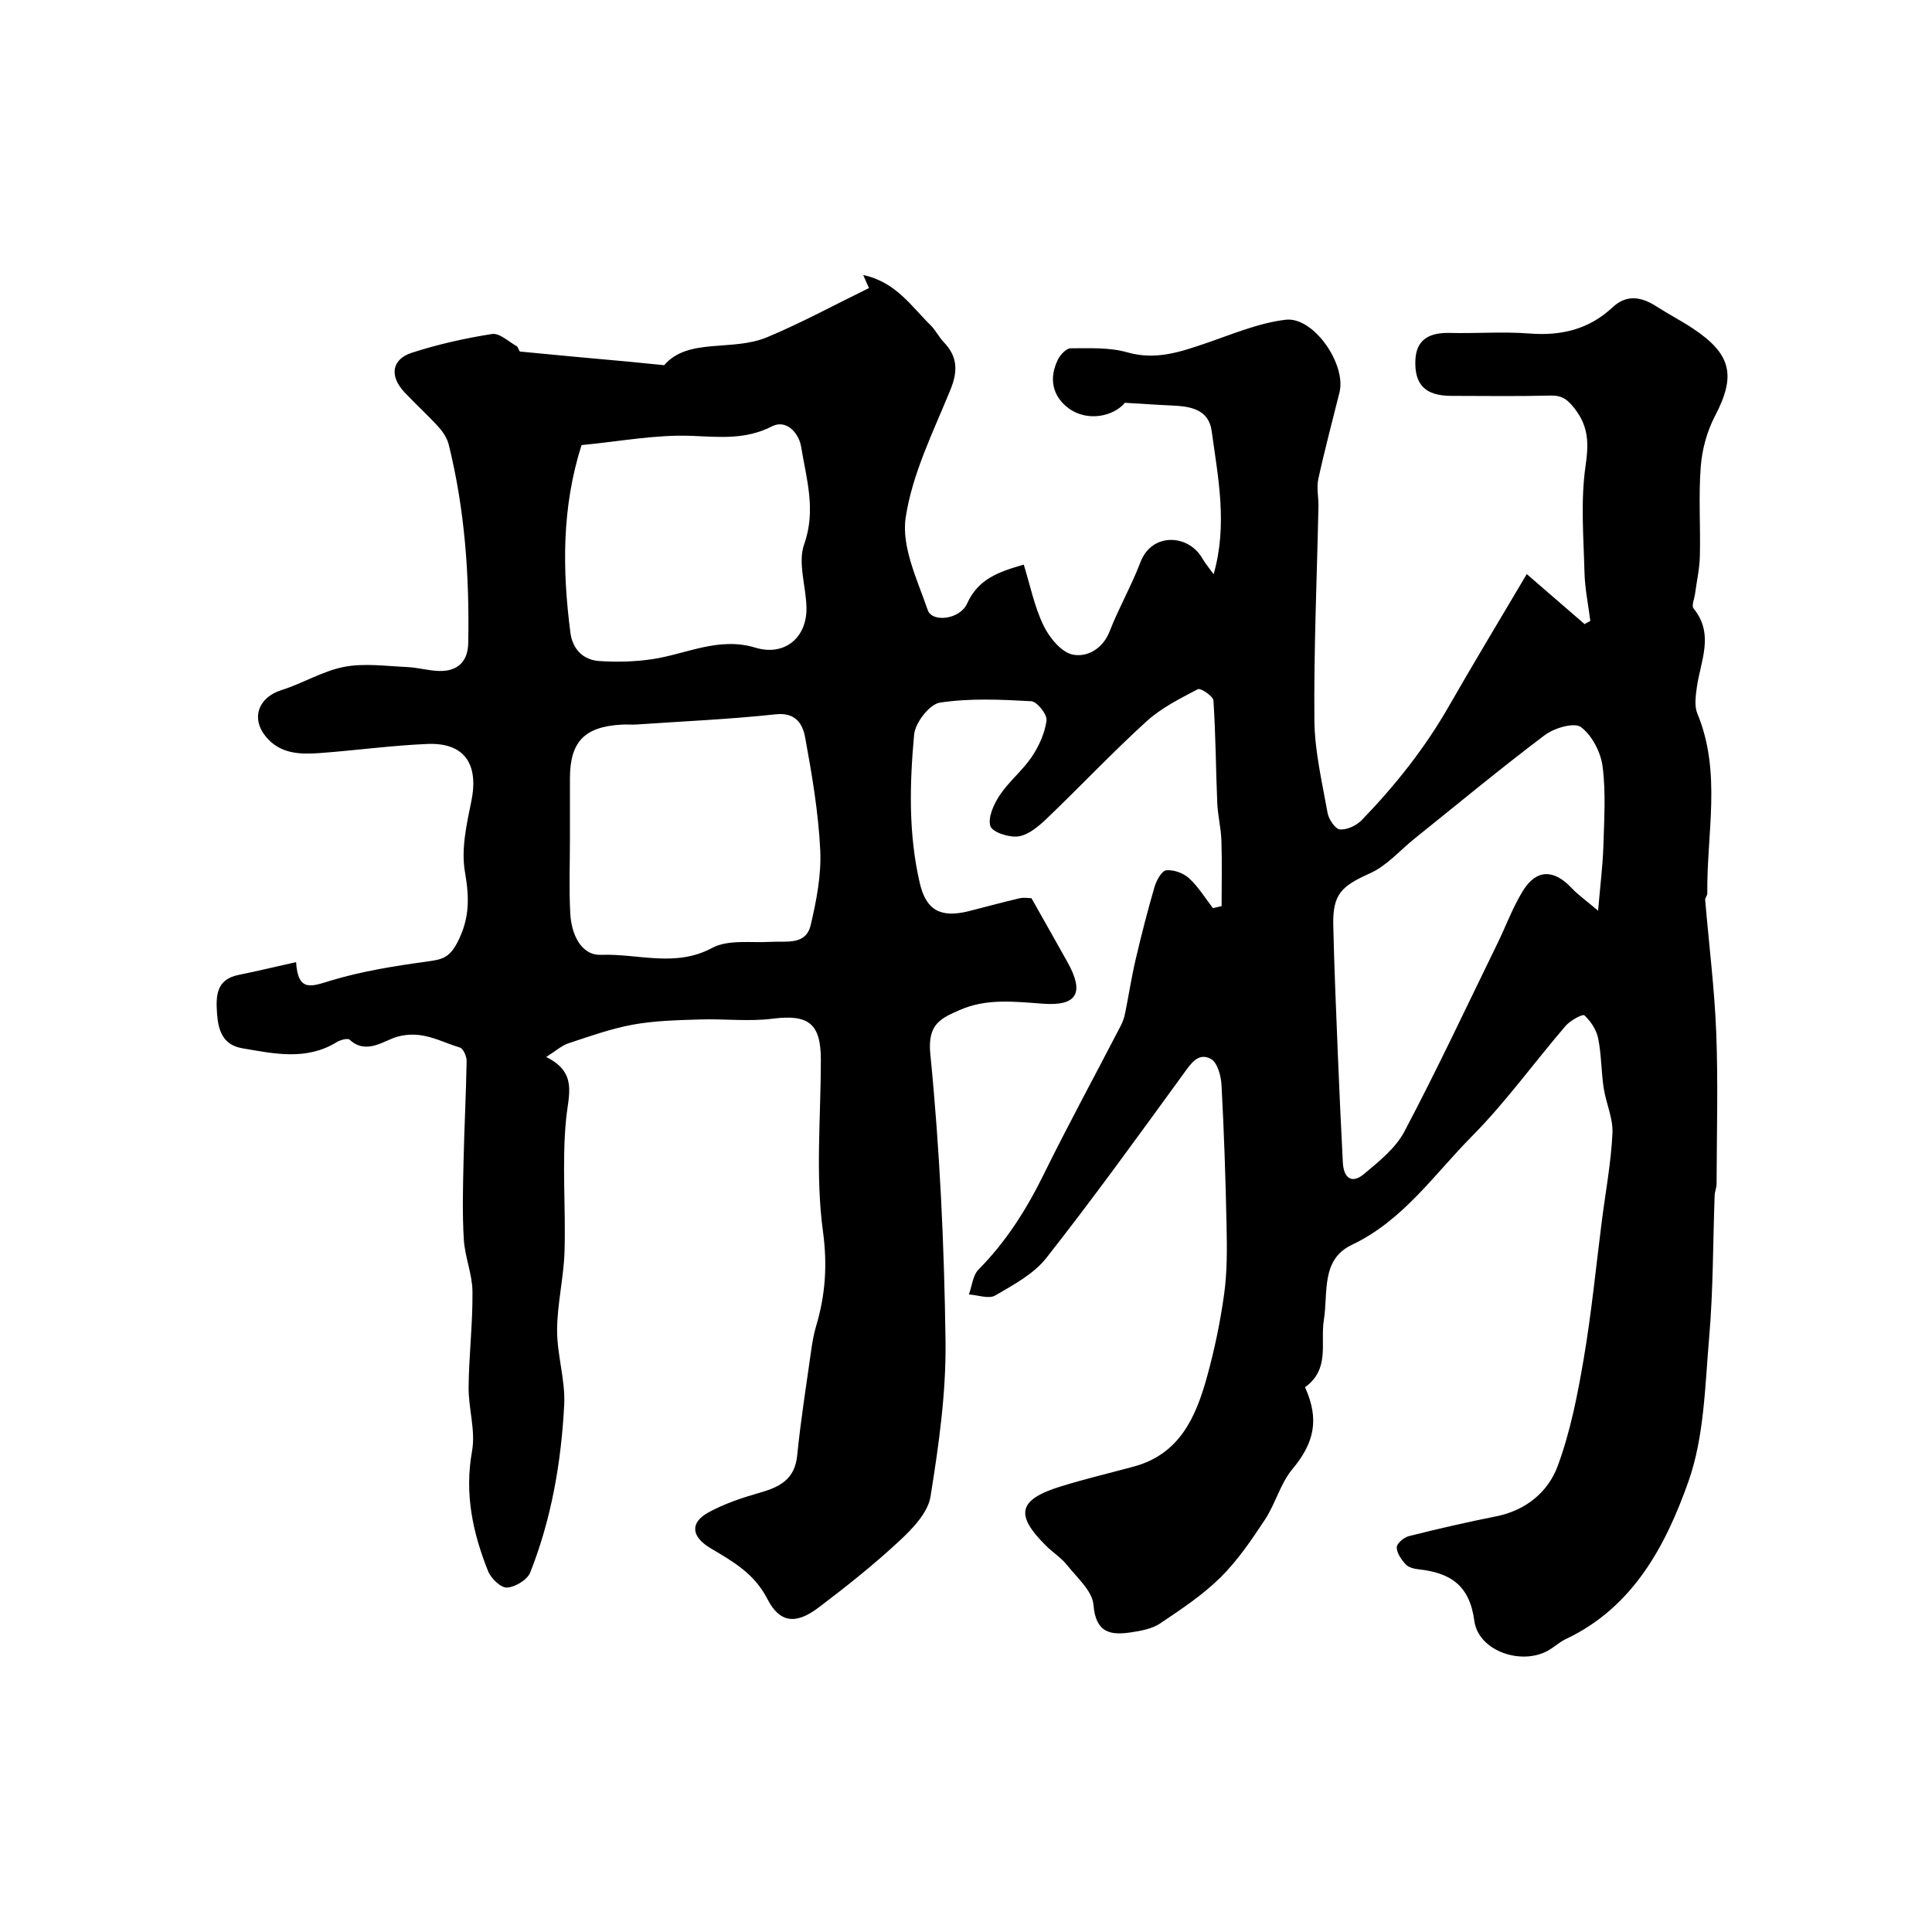
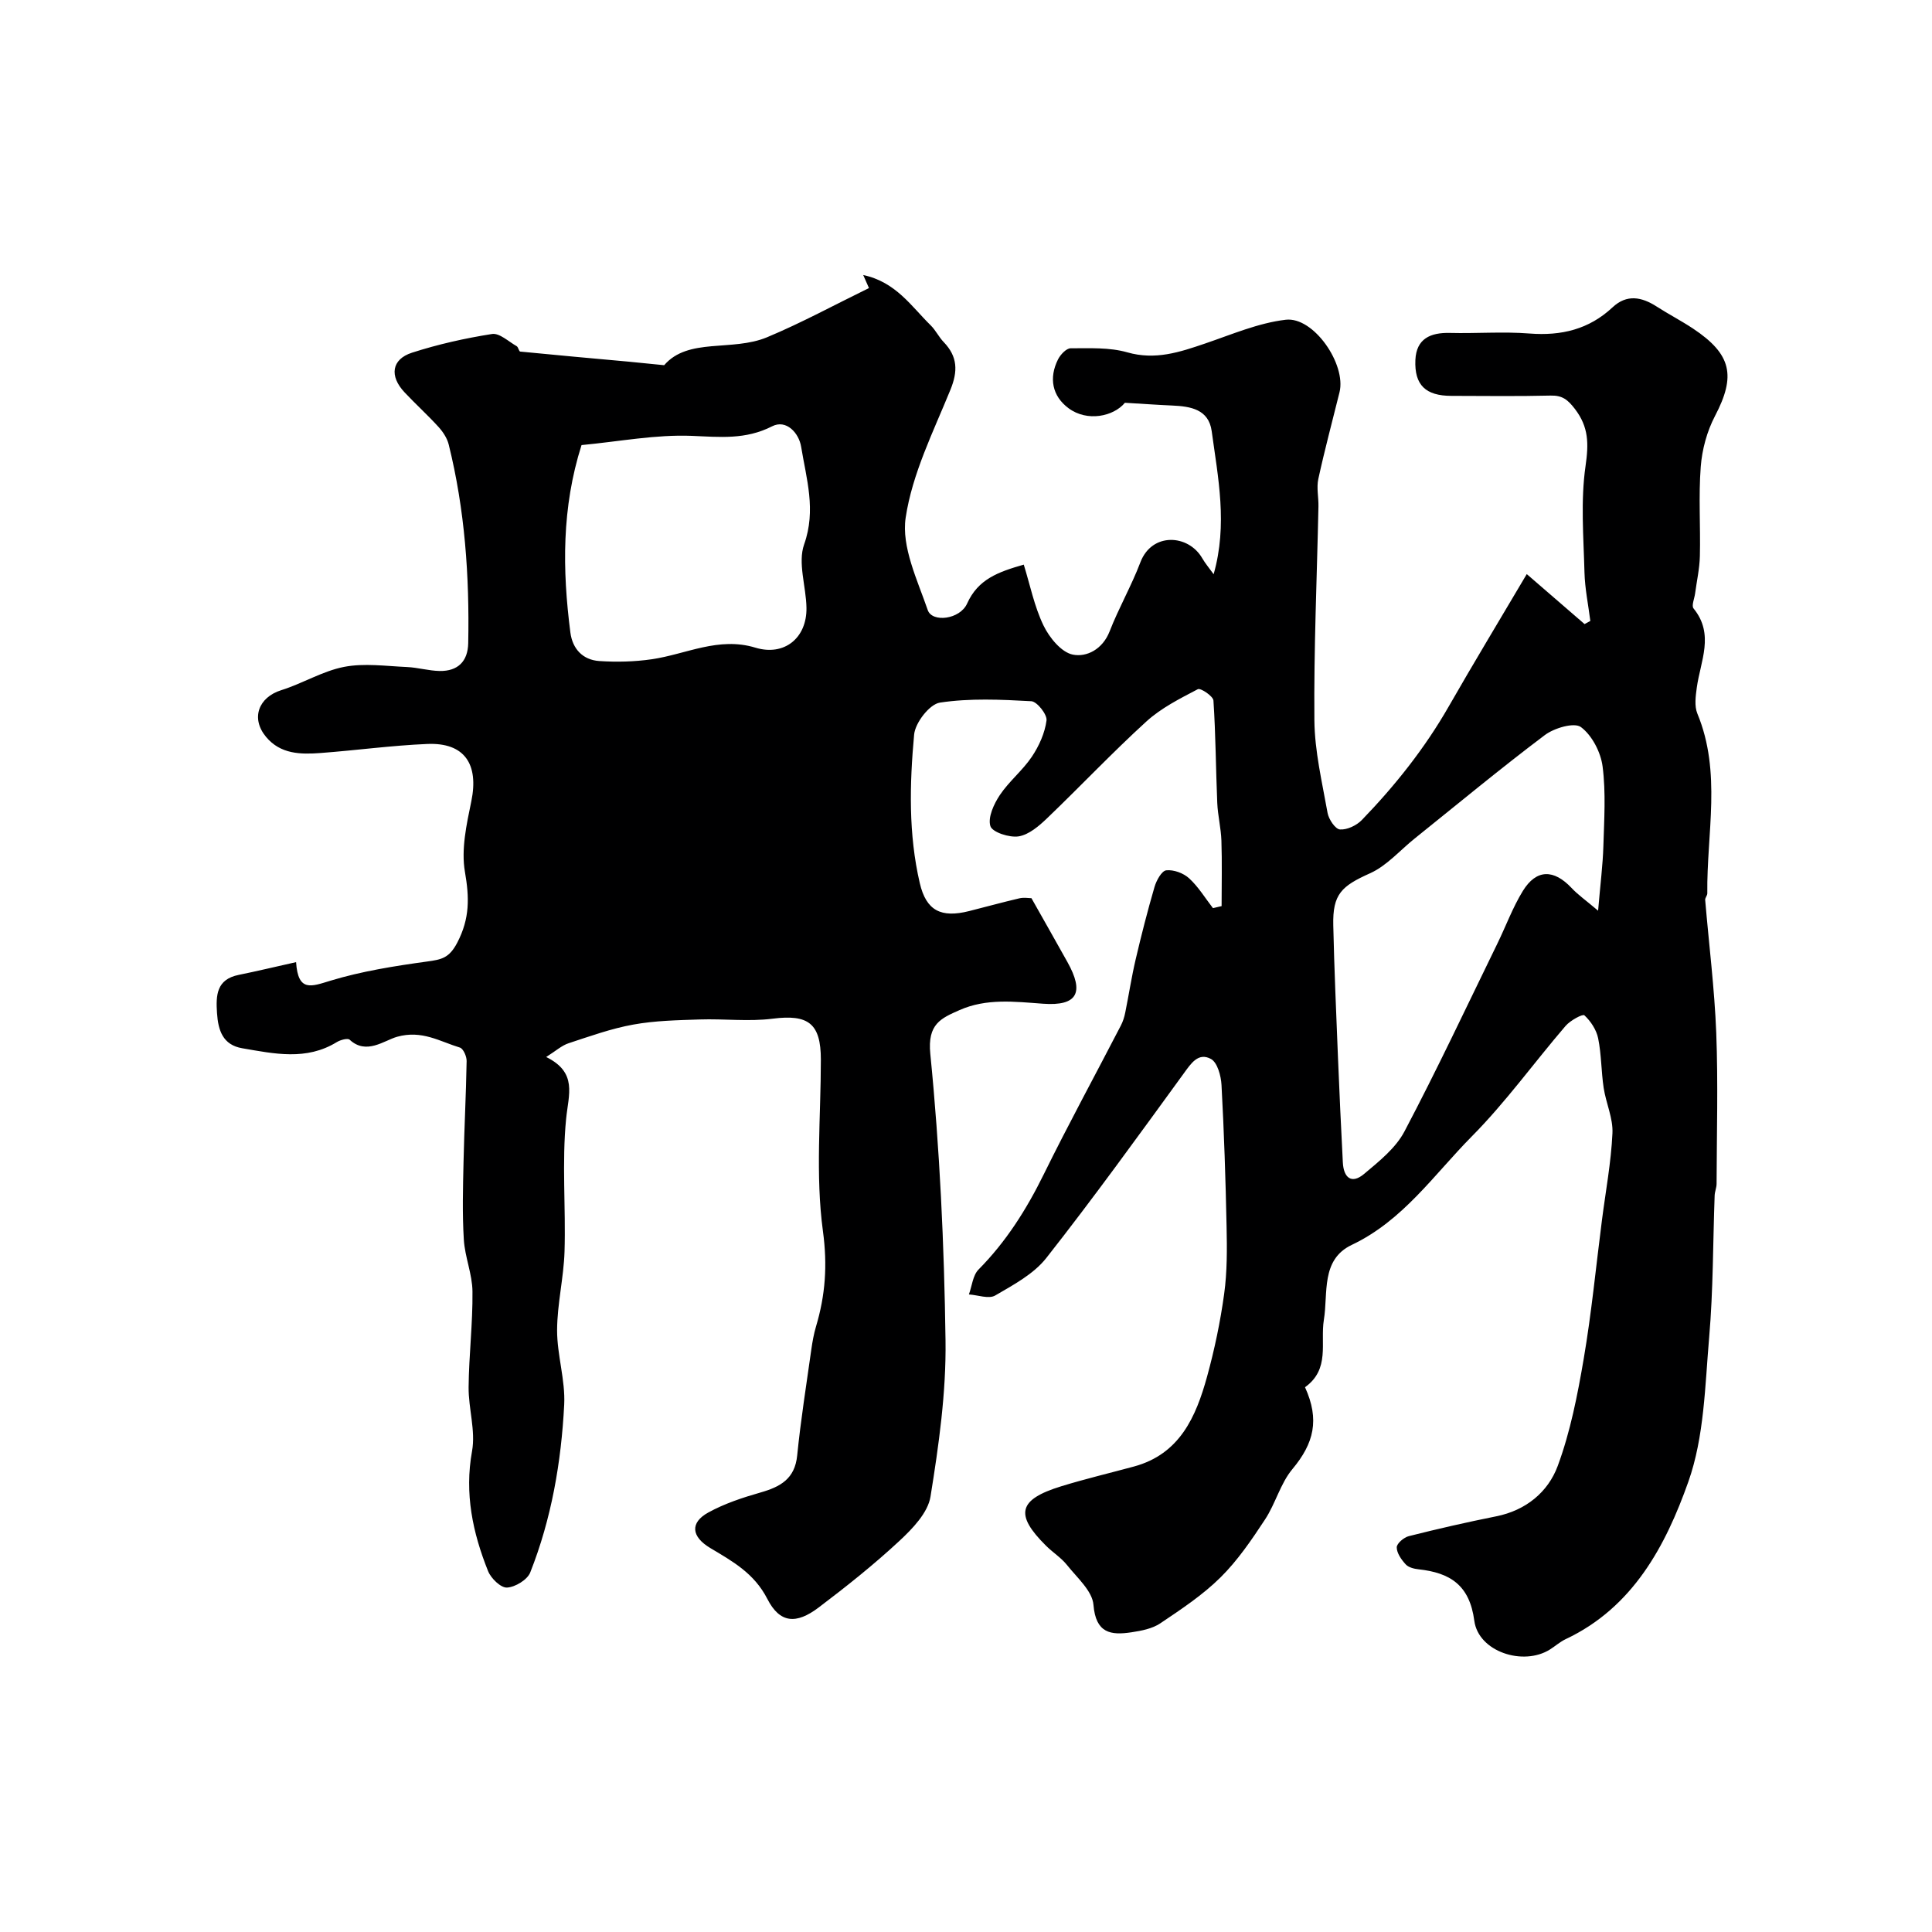
<svg xmlns="http://www.w3.org/2000/svg" enable-background="new 0 0 400 400" viewBox="0 0 400 400">
-   <path d="m270.19 287.21c3.06 6.73 1.85 11.61-2.61 16.95-2.49 2.98-3.5 7.15-5.68 10.45-2.77 4.21-5.66 8.47-9.21 11.98-3.69 3.65-8.13 6.59-12.46 9.5-1.65 1.11-3.88 1.54-5.92 1.85-4.34.67-7.44.21-7.92-5.67-.23-2.88-3.39-5.62-5.47-8.24-1.22-1.53-2.97-2.62-4.37-4.02-6.5-6.45-5.74-9.55 3.16-12.29 4.97-1.53 10.03-2.73 15.05-4.09 9.52-2.58 12.86-10.31 15.16-18.65 1.54-5.6 2.74-11.34 3.53-17.1.63-4.59.6-9.3.5-13.95-.2-9.77-.52-19.54-1.05-29.3-.1-1.89-.85-4.65-2.18-5.38-2.64-1.44-4.15.95-5.7 3.08-9.32 12.81-18.6 25.67-28.39 38.12-2.62 3.33-6.81 5.57-10.59 7.77-1.32.77-3.6-.1-5.44-.22.64-1.75.81-3.96 2-5.16 5.71-5.77 9.92-12.44 13.49-19.69 5.11-10.38 10.65-20.54 15.97-30.82.43-.83.73-1.77.91-2.69.74-3.65 1.3-7.35 2.15-10.98 1.18-5.04 2.46-10.06 3.91-15.03.39-1.34 1.48-3.33 2.43-3.44 1.53-.17 3.57.58 4.74 1.66 1.92 1.76 3.31 4.08 4.93 6.17.6-.14 1.2-.28 1.79-.42 0-4.52.11-9.04-.04-13.56-.09-2.61-.75-5.2-.86-7.81-.3-7.06-.32-14.14-.79-21.19-.06-.91-2.66-2.65-3.23-2.35-3.71 1.94-7.59 3.89-10.65 6.68-7.07 6.44-13.64 13.41-20.55 20.03-1.68 1.61-3.77 3.41-5.89 3.76-1.9.31-5.46-.85-5.86-2.12-.56-1.79.71-4.56 1.94-6.41 1.9-2.85 4.72-5.1 6.63-7.94 1.5-2.23 2.71-4.92 3.05-7.53.16-1.23-1.96-3.91-3.15-3.98-6.31-.35-12.74-.65-18.93.29-2.14.33-5.1 4.16-5.33 6.61-.94 10.25-1.19 20.61 1.17 30.75 1.33 5.73 4.41 7.26 10.21 5.8 3.47-.87 6.92-1.83 10.4-2.64.95-.22 1.99-.03 2.51-.03 2.59 4.6 5.05 8.91 7.46 13.24 3.51 6.29 2.08 9.13-5.06 8.61-5.91-.43-11.72-1.15-17.29 1.32-3.81 1.69-6.67 2.84-6.05 9.07 1.96 19.69 2.88 39.53 3.15 59.33.15 10.77-1.39 21.65-3.11 32.33-.54 3.34-3.72 6.64-6.43 9.16-5.28 4.91-10.96 9.43-16.72 13.79-4.65 3.52-8.04 3.29-10.63-1.77-2.72-5.32-7.21-7.79-11.82-10.54-3.93-2.35-4.24-5.25-.39-7.36 3.35-1.84 7.1-3.08 10.81-4.14 4.09-1.17 7.1-2.81 7.58-7.67.73-7.33 1.9-14.61 2.92-21.9.23-1.61.51-3.22.97-4.77 1.94-6.49 2.4-12.69 1.44-19.76-1.58-11.64-.43-23.66-.43-35.52 0-7.52-2.62-9.41-9.99-8.47-4.95.63-10.06-.01-15.09.16-4.6.15-9.26.24-13.77 1.06-4.54.82-8.96 2.41-13.37 3.86-1.44.47-2.66 1.6-4.65 2.85 6.54 3.23 4.62 7.76 4.13 12.8-.9 9.08-.05 18.31-.33 27.47-.17 5.44-1.52 10.86-1.54 16.29-.01 5.15 1.73 10.33 1.47 15.44-.61 11.87-2.63 23.6-7.03 34.72-.6 1.52-3.11 3.04-4.81 3.13-1.28.07-3.32-1.9-3.92-3.41-3.18-7.95-4.91-16.05-3.32-24.83.77-4.23-.75-8.83-.71-13.25.06-6.6.87-13.21.8-19.8-.03-3.59-1.57-7.14-1.79-10.75-.33-5.34-.18-10.72-.06-16.08.15-6.96.52-13.92.64-20.89.02-.96-.69-2.57-1.39-2.79-4.18-1.27-7.86-3.67-12.99-2.24-2.69.75-6.38 3.83-9.84.61-.4-.37-1.91.04-2.65.49-6.32 3.89-12.98 2.41-19.59 1.28-4.02-.69-4.98-3.7-5.22-7.27-.25-3.7-.12-6.99 4.49-7.92 3.8-.77 7.57-1.68 11.88-2.64.41 6.27 3.17 5.04 7.13 3.84 6.48-1.97 13.28-3.04 20.02-3.97 2.95-.41 4.54-.68 6.23-3.92 2.61-5.02 2.5-9.33 1.58-14.64-.81-4.66.33-9.81 1.32-14.6 1.59-7.73-1.42-12.21-9.13-11.88-7.36.31-14.7 1.32-22.05 1.87-4.15.31-8.33.27-11.33-3.35-3.18-3.83-1.56-8.18 3.17-9.66 4.41-1.38 8.53-3.95 13-4.82 4.18-.81 8.66-.16 13 .03 2.27.1 4.53.78 6.79.82 3.75.06 5.84-1.98 5.91-5.77.27-13.86-.69-27.62-4.04-41.12-.33-1.33-1.2-2.64-2.14-3.67-2.24-2.46-4.72-4.7-7-7.13-3.17-3.36-2.71-6.84 1.54-8.21 5.39-1.74 10.98-2.99 16.57-3.87 1.54-.24 3.42 1.57 5.1 2.52.35.2.46 1.1.74 1.12 7.45.74 14.91 1.4 22.36 2.08 2.13.2 4.26.42 7.44.74 4.96-5.77 14.07-2.77 21.29-5.78 7.12-2.97 13.92-6.68 21.11-10.19.01.01-.46-1.04-1.19-2.7 6.78 1.45 9.97 6.5 13.97 10.42 1.04 1.02 1.68 2.42 2.7 3.47 2.88 3 2.96 6.01 1.38 9.88-3.54 8.68-7.9 17.37-9.26 26.46-.91 6.04 2.42 12.9 4.57 19.14.9 2.63 6.65 1.97 8.15-1.35 2.26-5.04 6.41-6.54 11.73-8.06 1.3 4.19 2.18 8.64 4.08 12.59 1.21 2.51 3.69 5.56 6.07 6.04 2.86.58 6.17-1.09 7.62-4.8 1.89-4.86 4.52-9.43 6.37-14.3 2.38-6.28 9.95-5.83 12.82-.84.61 1.06 1.42 2 2.35 3.3 2.93-10.32.91-19.99-.4-29.62-.62-4.54-4.38-5.14-8.18-5.31-3.02-.13-6.03-.35-9.79-.57-2.34 2.83-7.8 4.01-11.68 1.12-3.37-2.51-4.1-6.24-2.17-10.1.5-.99 1.72-2.3 2.61-2.3 3.93 0 8.04-.22 11.74.84 5.81 1.66 10.85-.04 16.11-1.83 5.5-1.87 11-4.25 16.68-4.92 5.79-.68 12.58 9.24 11.14 15.02-1.48 5.98-3.08 11.94-4.39 17.96-.39 1.8.07 3.78.03 5.67-.31 14.76-.97 29.53-.84 44.29.06 6.4 1.6 12.81 2.73 19.17.24 1.32 1.59 3.34 2.56 3.42 1.47.11 3.43-.82 4.53-1.95 6.9-7.14 13.05-14.87 18.01-23.54 5.06-8.84 10.33-17.55 16.14-27.38 4.25 3.67 8.11 7.01 11.97 10.35.4-.22.79-.43 1.19-.65-.42-3.34-1.12-6.68-1.21-10.03-.19-7.36-.82-14.84.22-22.05.66-4.6.68-8.05-2.2-11.81-1.48-1.92-2.6-2.83-5.03-2.77-6.85.17-13.71.07-20.57.06-5.29-.01-7.66-2.23-7.43-7.44.2-4.39 3.1-5.69 7.14-5.59 5.5.14 11.02-.31 16.49.12 6.58.51 12.3-.85 17.19-5.42 2.95-2.76 6.02-2.17 9.14-.16 2.47 1.59 5.09 2.94 7.53 4.56 8.01 5.33 8.89 9.8 4.54 18.1-1.66 3.17-2.68 6.94-2.95 10.52-.47 6.13-.03 12.32-.18 18.49-.06 2.59-.65 5.17-.99 7.75-.14 1.05-.78 2.52-.32 3.08 4.38 5.37 1.42 10.9.67 16.41-.24 1.76-.52 3.81.12 5.36 5.06 12.19 1.91 24.79 2.06 37.22.01.45-.48.92-.44 1.36.77 9.17 1.93 18.32 2.29 27.5.4 10.41.1 20.85.07 31.27 0 .81-.37 1.61-.4 2.42-.36 9.77-.29 19.57-1.13 29.29-.87 10.08-1.01 20.65-4.32 29.99-4.7 13.25-11.45 26.01-25.4 32.58-1.17.55-2.16 1.46-3.27 2.15-5.54 3.47-14.79.44-15.64-5.96-.98-7.41-5.03-9.94-11.53-10.65-.94-.1-2.1-.39-2.68-1.03-.89-.97-1.85-2.33-1.85-3.52 0-.8 1.48-2.07 2.51-2.32 5.99-1.51 12.02-2.89 18.08-4.1 6.16-1.23 10.74-5.03 12.74-10.43 2.62-7.09 4.1-14.68 5.38-22.18 1.62-9.49 2.54-19.11 3.77-28.67.77-6.01 1.9-12 2.18-18.04.15-3.09-1.34-6.23-1.82-9.39-.51-3.4-.46-6.91-1.14-10.26-.36-1.75-1.53-3.54-2.85-4.76-.36-.33-2.93 1.07-3.89 2.19-6.52 7.59-12.4 15.8-19.42 22.88-7.83 7.91-14.24 17.43-24.85 22.46-6.46 3.07-4.87 10.03-5.78 15.53-.77 4.79 1.33 10.18-3.9 13.94zm60.68-98.66c.47-5.56.97-9.43 1.09-13.31.16-5.52.54-11.11-.16-16.55-.38-2.95-2.19-6.45-4.49-8.16-1.38-1.02-5.52.19-7.47 1.66-9.16 6.9-17.99 14.23-26.94 21.41-3.06 2.45-5.78 5.65-9.24 7.2-5.91 2.65-7.77 4.31-7.62 10.77.2 9.1.61 18.2.97 27.3.29 7.27.64 14.53 1.01 21.8.16 3.15 1.79 4.57 4.4 2.38 3.1-2.6 6.54-5.34 8.36-8.8 6.74-12.78 12.88-25.87 19.22-38.86 1.78-3.64 3.18-7.5 5.29-10.93 2.8-4.54 6.4-4.54 10.1-.6 1.31 1.4 2.91 2.51 5.48 4.69zm-212.87-14.87c0 5.16-.21 10.34.07 15.48.22 4.13 2.16 8.69 6.39 8.53 7.6-.29 15.32 2.68 22.98-1.43 3.33-1.79 8.06-1.02 12.16-1.26 3.22-.19 7.24.75 8.24-3.45 1.2-5.08 2.23-10.41 1.98-15.56-.38-7.81-1.71-15.6-3.12-23.3-.5-2.74-1.92-5.25-6.08-4.8-9.59 1.03-19.24 1.45-28.86 2.11-.99.07-2-.04-3 .02-7.76.42-10.76 3.54-10.76 11.17zm2.4-81.53c-4.12 12.95-3.98 25.84-2.31 38.8.44 3.41 2.58 5.68 5.98 5.91 3.61.24 7.31.15 10.88-.37 7.11-1.04 13.82-4.72 21.44-2.4 5.99 1.82 10.68-2 10.58-8.25-.07-4.42-1.84-9.3-.48-13.14 2.52-7.1.46-13.56-.62-20.19-.47-2.89-3.09-5.74-6.01-4.25-5.5 2.81-10.82 2.22-16.62 1.98-7.47-.3-15.01 1.17-22.84 1.91z" fill="#000001" />
+   <path d="m270.19 287.21c3.06 6.73 1.85 11.61-2.61 16.95-2.49 2.98-3.5 7.15-5.68 10.45-2.77 4.21-5.66 8.47-9.21 11.98-3.69 3.65-8.13 6.59-12.46 9.5-1.65 1.11-3.88 1.54-5.92 1.85-4.34.67-7.44.21-7.92-5.67-.23-2.88-3.39-5.62-5.47-8.24-1.22-1.53-2.97-2.62-4.37-4.02-6.5-6.45-5.74-9.55 3.16-12.29 4.97-1.53 10.03-2.73 15.05-4.09 9.52-2.58 12.86-10.31 15.16-18.65 1.54-5.6 2.74-11.34 3.53-17.1.63-4.59.6-9.3.5-13.95-.2-9.77-.52-19.54-1.05-29.3-.1-1.89-.85-4.65-2.18-5.38-2.64-1.44-4.15.95-5.7 3.08-9.32 12.81-18.6 25.67-28.39 38.12-2.62 3.33-6.81 5.57-10.59 7.77-1.32.77-3.6-.1-5.44-.22.64-1.75.81-3.96 2-5.16 5.71-5.77 9.92-12.44 13.49-19.69 5.11-10.38 10.65-20.54 15.97-30.82.43-.83.73-1.77.91-2.69.74-3.65 1.3-7.35 2.15-10.98 1.18-5.04 2.46-10.06 3.91-15.03.39-1.34 1.48-3.33 2.43-3.44 1.53-.17 3.57.58 4.74 1.66 1.92 1.76 3.31 4.08 4.93 6.17.6-.14 1.2-.28 1.79-.42 0-4.52.11-9.04-.04-13.56-.09-2.61-.75-5.2-.86-7.81-.3-7.06-.32-14.14-.79-21.19-.06-.91-2.66-2.65-3.23-2.35-3.71 1.94-7.59 3.89-10.65 6.68-7.07 6.44-13.64 13.41-20.55 20.03-1.68 1.61-3.77 3.41-5.89 3.76-1.9.31-5.46-.85-5.86-2.12-.56-1.79.71-4.56 1.94-6.41 1.9-2.85 4.72-5.1 6.63-7.94 1.5-2.23 2.71-4.92 3.05-7.53.16-1.23-1.96-3.91-3.15-3.98-6.31-.35-12.74-.65-18.93.29-2.14.33-5.1 4.16-5.33 6.61-.94 10.25-1.19 20.61 1.17 30.75 1.33 5.73 4.41 7.26 10.21 5.8 3.47-.87 6.92-1.83 10.4-2.64.95-.22 1.99-.03 2.51-.03 2.59 4.6 5.05 8.91 7.46 13.24 3.51 6.29 2.08 9.13-5.06 8.61-5.91-.43-11.72-1.15-17.29 1.32-3.81 1.69-6.67 2.84-6.05 9.07 1.96 19.69 2.88 39.53 3.15 59.33.15 10.77-1.39 21.65-3.11 32.33-.54 3.34-3.72 6.64-6.43 9.16-5.28 4.91-10.96 9.43-16.72 13.79-4.65 3.52-8.04 3.29-10.63-1.77-2.72-5.32-7.21-7.79-11.82-10.54-3.93-2.35-4.24-5.25-.39-7.36 3.35-1.84 7.1-3.08 10.81-4.14 4.09-1.17 7.1-2.81 7.58-7.67.73-7.33 1.9-14.61 2.92-21.9.23-1.61.51-3.22.97-4.77 1.94-6.49 2.4-12.69 1.44-19.76-1.58-11.64-.43-23.66-.43-35.52 0-7.52-2.62-9.41-9.99-8.47-4.95.63-10.06-.01-15.09.16-4.6.15-9.26.24-13.77 1.06-4.54.82-8.96 2.41-13.37 3.86-1.44.47-2.66 1.6-4.65 2.85 6.54 3.23 4.62 7.76 4.13 12.8-.9 9.08-.05 18.31-.33 27.47-.17 5.44-1.52 10.86-1.54 16.29-.01 5.15 1.73 10.33 1.47 15.44-.61 11.87-2.63 23.6-7.03 34.72-.6 1.52-3.11 3.04-4.81 3.13-1.28.07-3.32-1.9-3.92-3.41-3.18-7.95-4.91-16.05-3.32-24.83.77-4.23-.75-8.83-.71-13.25.06-6.6.87-13.21.8-19.8-.03-3.59-1.57-7.14-1.79-10.75-.33-5.34-.18-10.72-.06-16.08.15-6.96.52-13.92.64-20.89.02-.96-.69-2.57-1.39-2.79-4.18-1.27-7.86-3.67-12.99-2.24-2.69.75-6.38 3.83-9.84.61-.4-.37-1.91.04-2.65.49-6.32 3.89-12.98 2.41-19.59 1.28-4.02-.69-4.98-3.7-5.22-7.27-.25-3.7-.12-6.99 4.49-7.92 3.8-.77 7.57-1.68 11.88-2.64.41 6.27 3.17 5.04 7.13 3.84 6.48-1.97 13.28-3.04 20.02-3.97 2.95-.41 4.54-.68 6.23-3.92 2.61-5.02 2.5-9.33 1.58-14.64-.81-4.66.33-9.81 1.32-14.6 1.59-7.73-1.42-12.21-9.13-11.88-7.36.31-14.7 1.32-22.05 1.87-4.15.31-8.33.27-11.33-3.35-3.18-3.83-1.56-8.18 3.17-9.66 4.41-1.38 8.53-3.95 13-4.82 4.18-.81 8.66-.16 13 .03 2.27.1 4.53.78 6.79.82 3.75.06 5.84-1.98 5.91-5.77.27-13.86-.69-27.62-4.04-41.12-.33-1.33-1.2-2.64-2.14-3.67-2.24-2.46-4.72-4.7-7-7.13-3.17-3.36-2.71-6.84 1.54-8.21 5.39-1.74 10.98-2.99 16.57-3.87 1.54-.24 3.42 1.57 5.1 2.52.35.2.46 1.1.74 1.12 7.45.74 14.91 1.4 22.36 2.08 2.13.2 4.26.42 7.44.74 4.96-5.77 14.07-2.77 21.29-5.78 7.12-2.97 13.92-6.68 21.11-10.19.01.01-.46-1.04-1.19-2.7 6.78 1.45 9.97 6.5 13.97 10.42 1.04 1.02 1.68 2.42 2.7 3.47 2.88 3 2.96 6.01 1.38 9.88-3.54 8.68-7.9 17.37-9.26 26.46-.91 6.04 2.42 12.9 4.57 19.14.9 2.63 6.65 1.97 8.15-1.35 2.26-5.04 6.41-6.54 11.73-8.06 1.3 4.19 2.18 8.64 4.08 12.59 1.21 2.51 3.69 5.56 6.07 6.04 2.86.58 6.17-1.09 7.62-4.8 1.89-4.86 4.52-9.43 6.37-14.3 2.38-6.28 9.95-5.83 12.82-.84.61 1.06 1.42 2 2.35 3.3 2.93-10.32.91-19.99-.4-29.62-.62-4.54-4.38-5.14-8.18-5.31-3.02-.13-6.03-.35-9.79-.57-2.34 2.83-7.8 4.01-11.68 1.12-3.37-2.51-4.1-6.24-2.17-10.1.5-.99 1.72-2.3 2.61-2.3 3.93 0 8.04-.22 11.74.84 5.81 1.66 10.85-.04 16.11-1.83 5.5-1.87 11-4.25 16.68-4.92 5.79-.68 12.58 9.24 11.14 15.02-1.48 5.98-3.08 11.94-4.39 17.96-.39 1.8.07 3.78.03 5.67-.31 14.76-.97 29.53-.84 44.29.06 6.4 1.6 12.81 2.73 19.17.24 1.32 1.59 3.34 2.56 3.42 1.47.11 3.43-.82 4.53-1.95 6.9-7.14 13.05-14.87 18.01-23.54 5.06-8.84 10.33-17.55 16.14-27.38 4.25 3.67 8.11 7.01 11.97 10.35.4-.22.79-.43 1.19-.65-.42-3.34-1.12-6.68-1.21-10.03-.19-7.36-.82-14.84.22-22.05.66-4.6.68-8.05-2.2-11.81-1.48-1.92-2.6-2.83-5.03-2.77-6.85.17-13.71.07-20.57.06-5.29-.01-7.66-2.23-7.43-7.44.2-4.39 3.1-5.69 7.14-5.59 5.5.14 11.02-.31 16.49.12 6.58.51 12.3-.85 17.19-5.42 2.95-2.76 6.02-2.17 9.14-.16 2.47 1.59 5.09 2.94 7.53 4.56 8.01 5.33 8.89 9.8 4.54 18.1-1.66 3.17-2.68 6.94-2.95 10.52-.47 6.13-.03 12.32-.18 18.49-.06 2.59-.65 5.17-.99 7.75-.14 1.05-.78 2.52-.32 3.08 4.38 5.37 1.42 10.9.67 16.41-.24 1.76-.52 3.81.12 5.36 5.06 12.19 1.91 24.79 2.06 37.22.01.45-.48.92-.44 1.36.77 9.17 1.93 18.32 2.29 27.5.4 10.41.1 20.85.07 31.27 0 .81-.37 1.61-.4 2.42-.36 9.77-.29 19.57-1.13 29.29-.87 10.08-1.01 20.65-4.32 29.99-4.7 13.25-11.45 26.01-25.4 32.58-1.17.55-2.16 1.46-3.27 2.15-5.54 3.47-14.79.44-15.64-5.96-.98-7.41-5.03-9.94-11.53-10.65-.94-.1-2.1-.39-2.68-1.03-.89-.97-1.85-2.33-1.85-3.52 0-.8 1.48-2.07 2.51-2.32 5.99-1.51 12.02-2.89 18.08-4.1 6.16-1.23 10.74-5.03 12.74-10.43 2.62-7.09 4.1-14.68 5.38-22.18 1.62-9.49 2.54-19.11 3.77-28.67.77-6.01 1.9-12 2.18-18.04.15-3.09-1.34-6.23-1.82-9.39-.51-3.4-.46-6.91-1.14-10.26-.36-1.75-1.53-3.54-2.85-4.76-.36-.33-2.93 1.07-3.89 2.19-6.52 7.59-12.4 15.8-19.42 22.88-7.83 7.91-14.24 17.43-24.85 22.46-6.46 3.07-4.87 10.03-5.78 15.53-.77 4.79 1.33 10.18-3.9 13.94zm60.68-98.66c.47-5.56.97-9.43 1.09-13.31.16-5.52.54-11.11-.16-16.55-.38-2.95-2.19-6.45-4.49-8.16-1.38-1.02-5.52.19-7.47 1.66-9.16 6.9-17.99 14.23-26.94 21.41-3.06 2.45-5.78 5.65-9.24 7.2-5.91 2.65-7.77 4.31-7.62 10.77.2 9.1.61 18.2.97 27.3.29 7.27.64 14.53 1.01 21.8.16 3.15 1.79 4.57 4.4 2.38 3.1-2.6 6.54-5.34 8.36-8.8 6.74-12.78 12.88-25.87 19.22-38.86 1.78-3.64 3.18-7.5 5.29-10.93 2.8-4.54 6.4-4.54 10.1-.6 1.31 1.4 2.91 2.51 5.48 4.69zm-212.87-14.87zm2.4-81.53c-4.12 12.95-3.98 25.84-2.31 38.8.44 3.41 2.58 5.68 5.98 5.91 3.61.24 7.31.15 10.88-.37 7.11-1.04 13.82-4.72 21.44-2.4 5.99 1.82 10.68-2 10.58-8.25-.07-4.42-1.84-9.3-.48-13.14 2.52-7.1.46-13.56-.62-20.19-.47-2.89-3.09-5.74-6.01-4.25-5.5 2.81-10.82 2.22-16.62 1.98-7.47-.3-15.01 1.17-22.84 1.91z" fill="#000001" />
</svg>